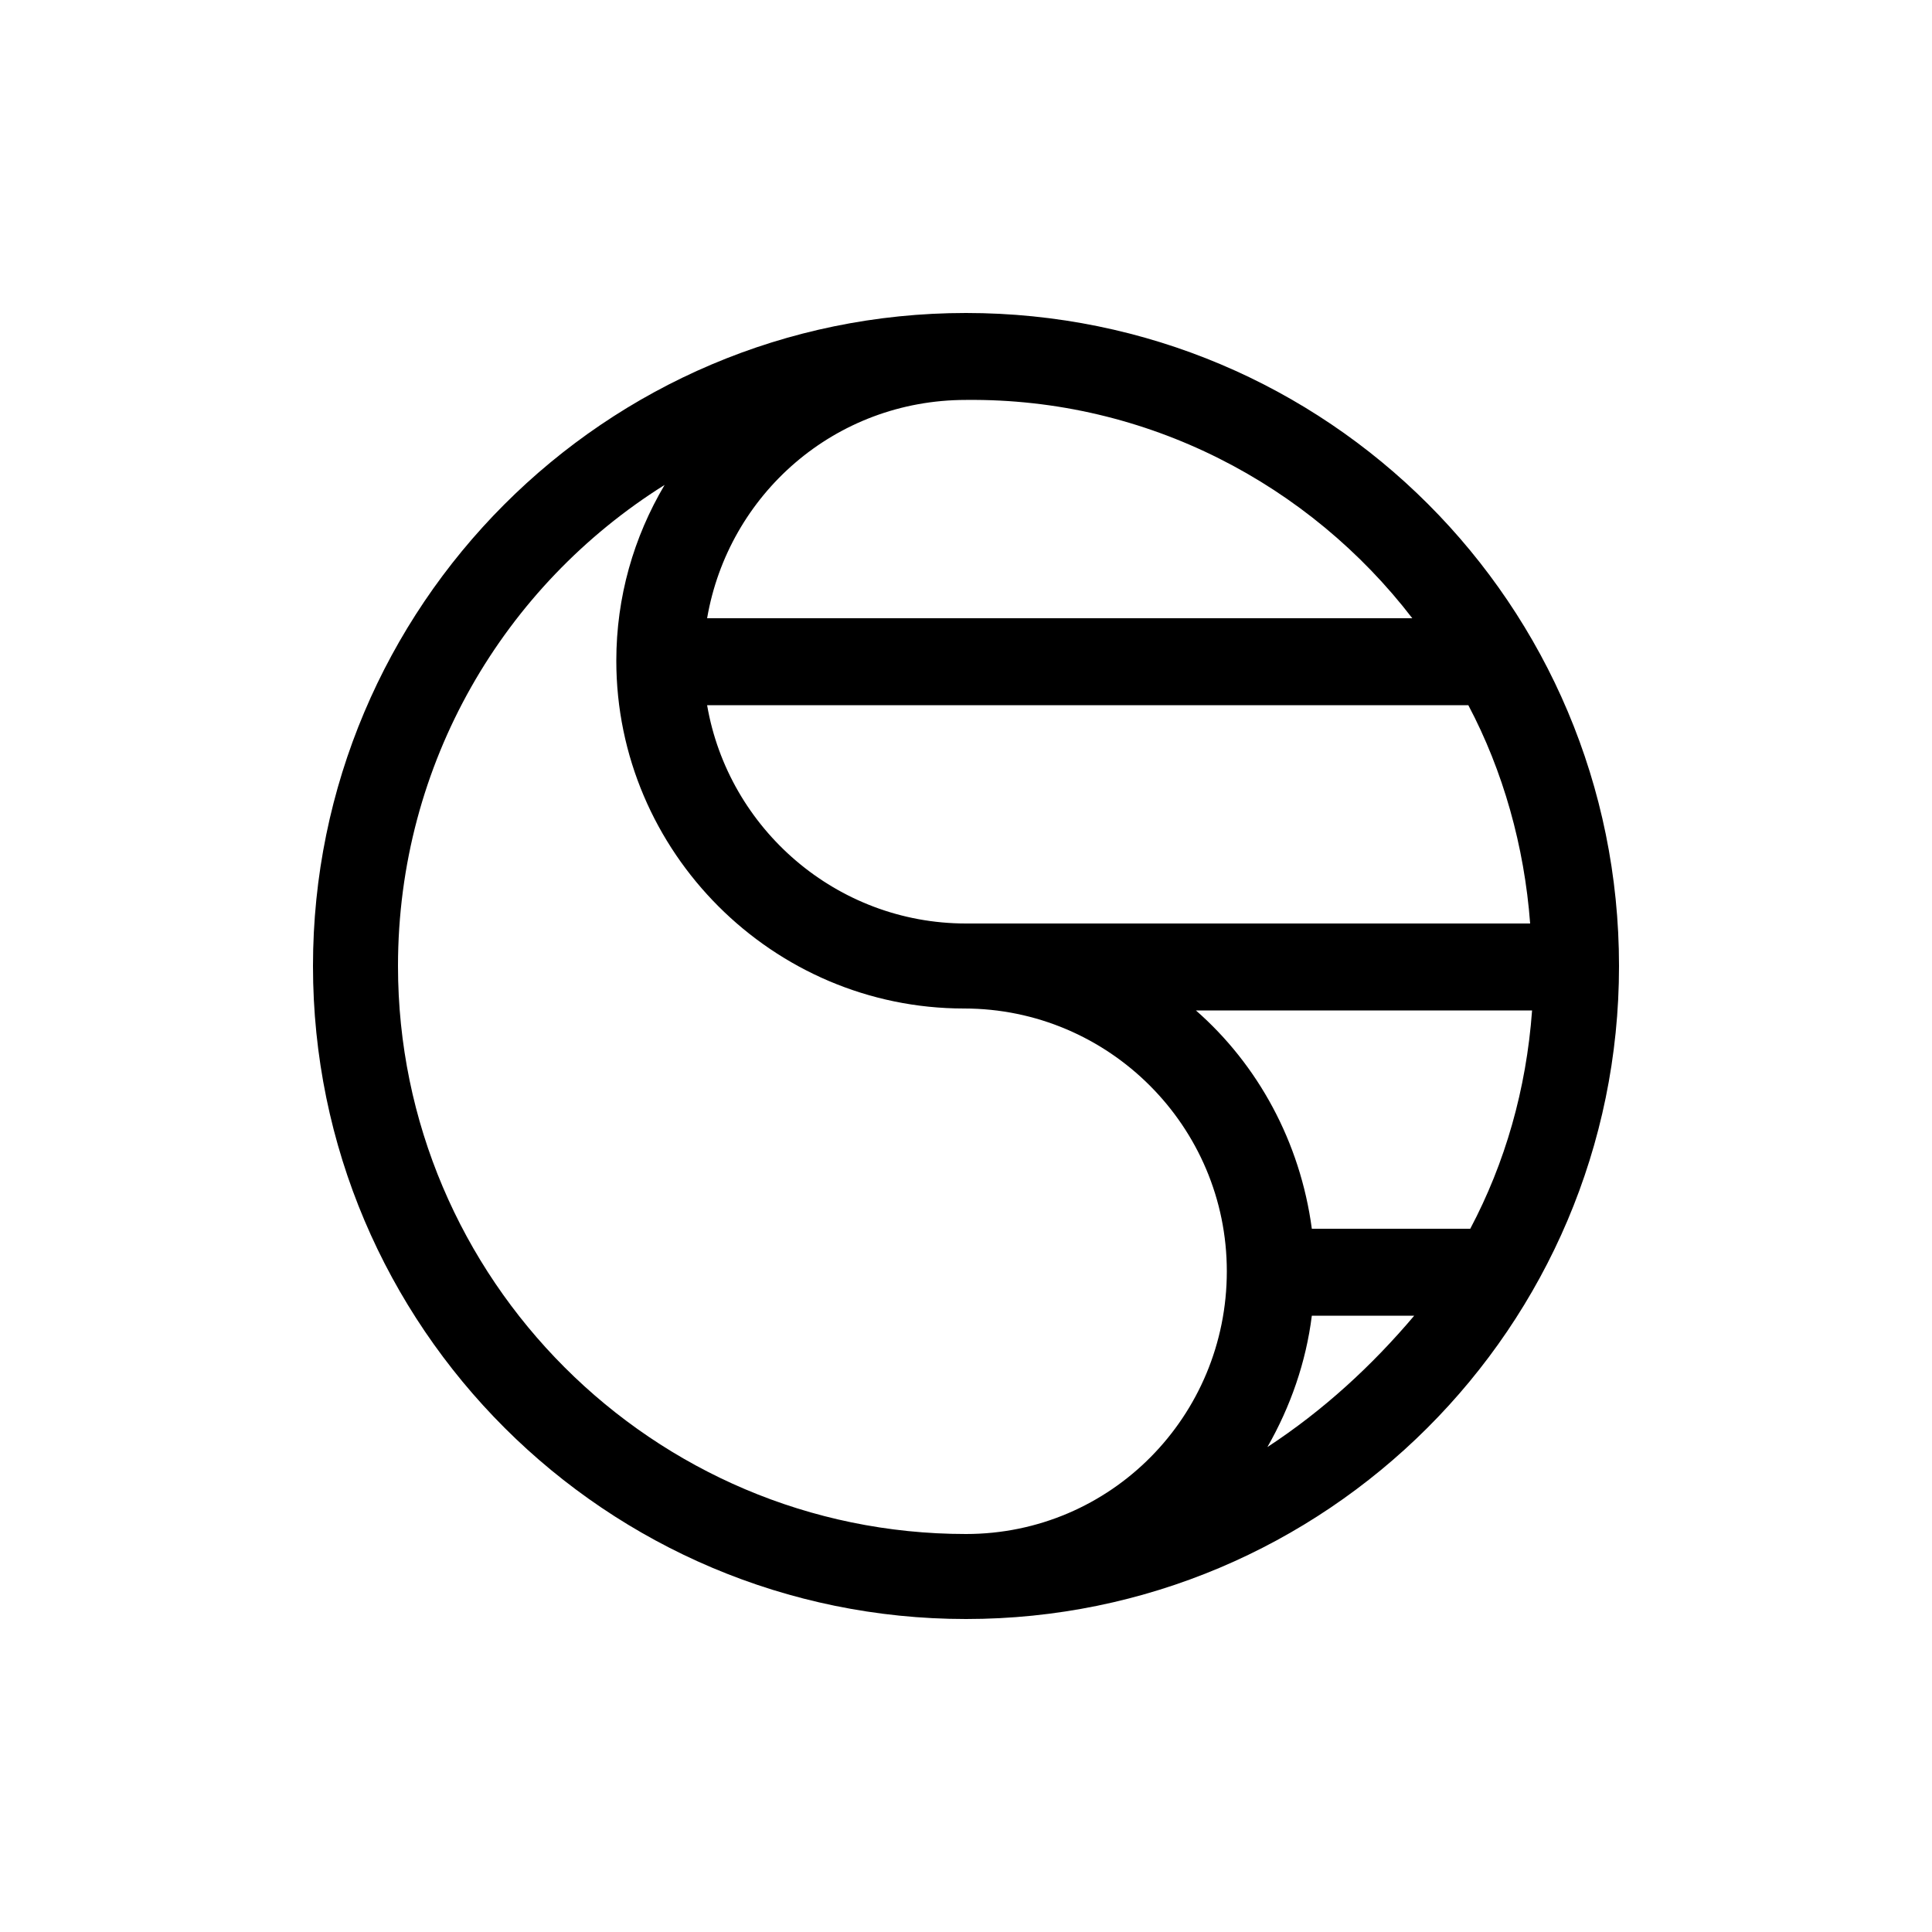
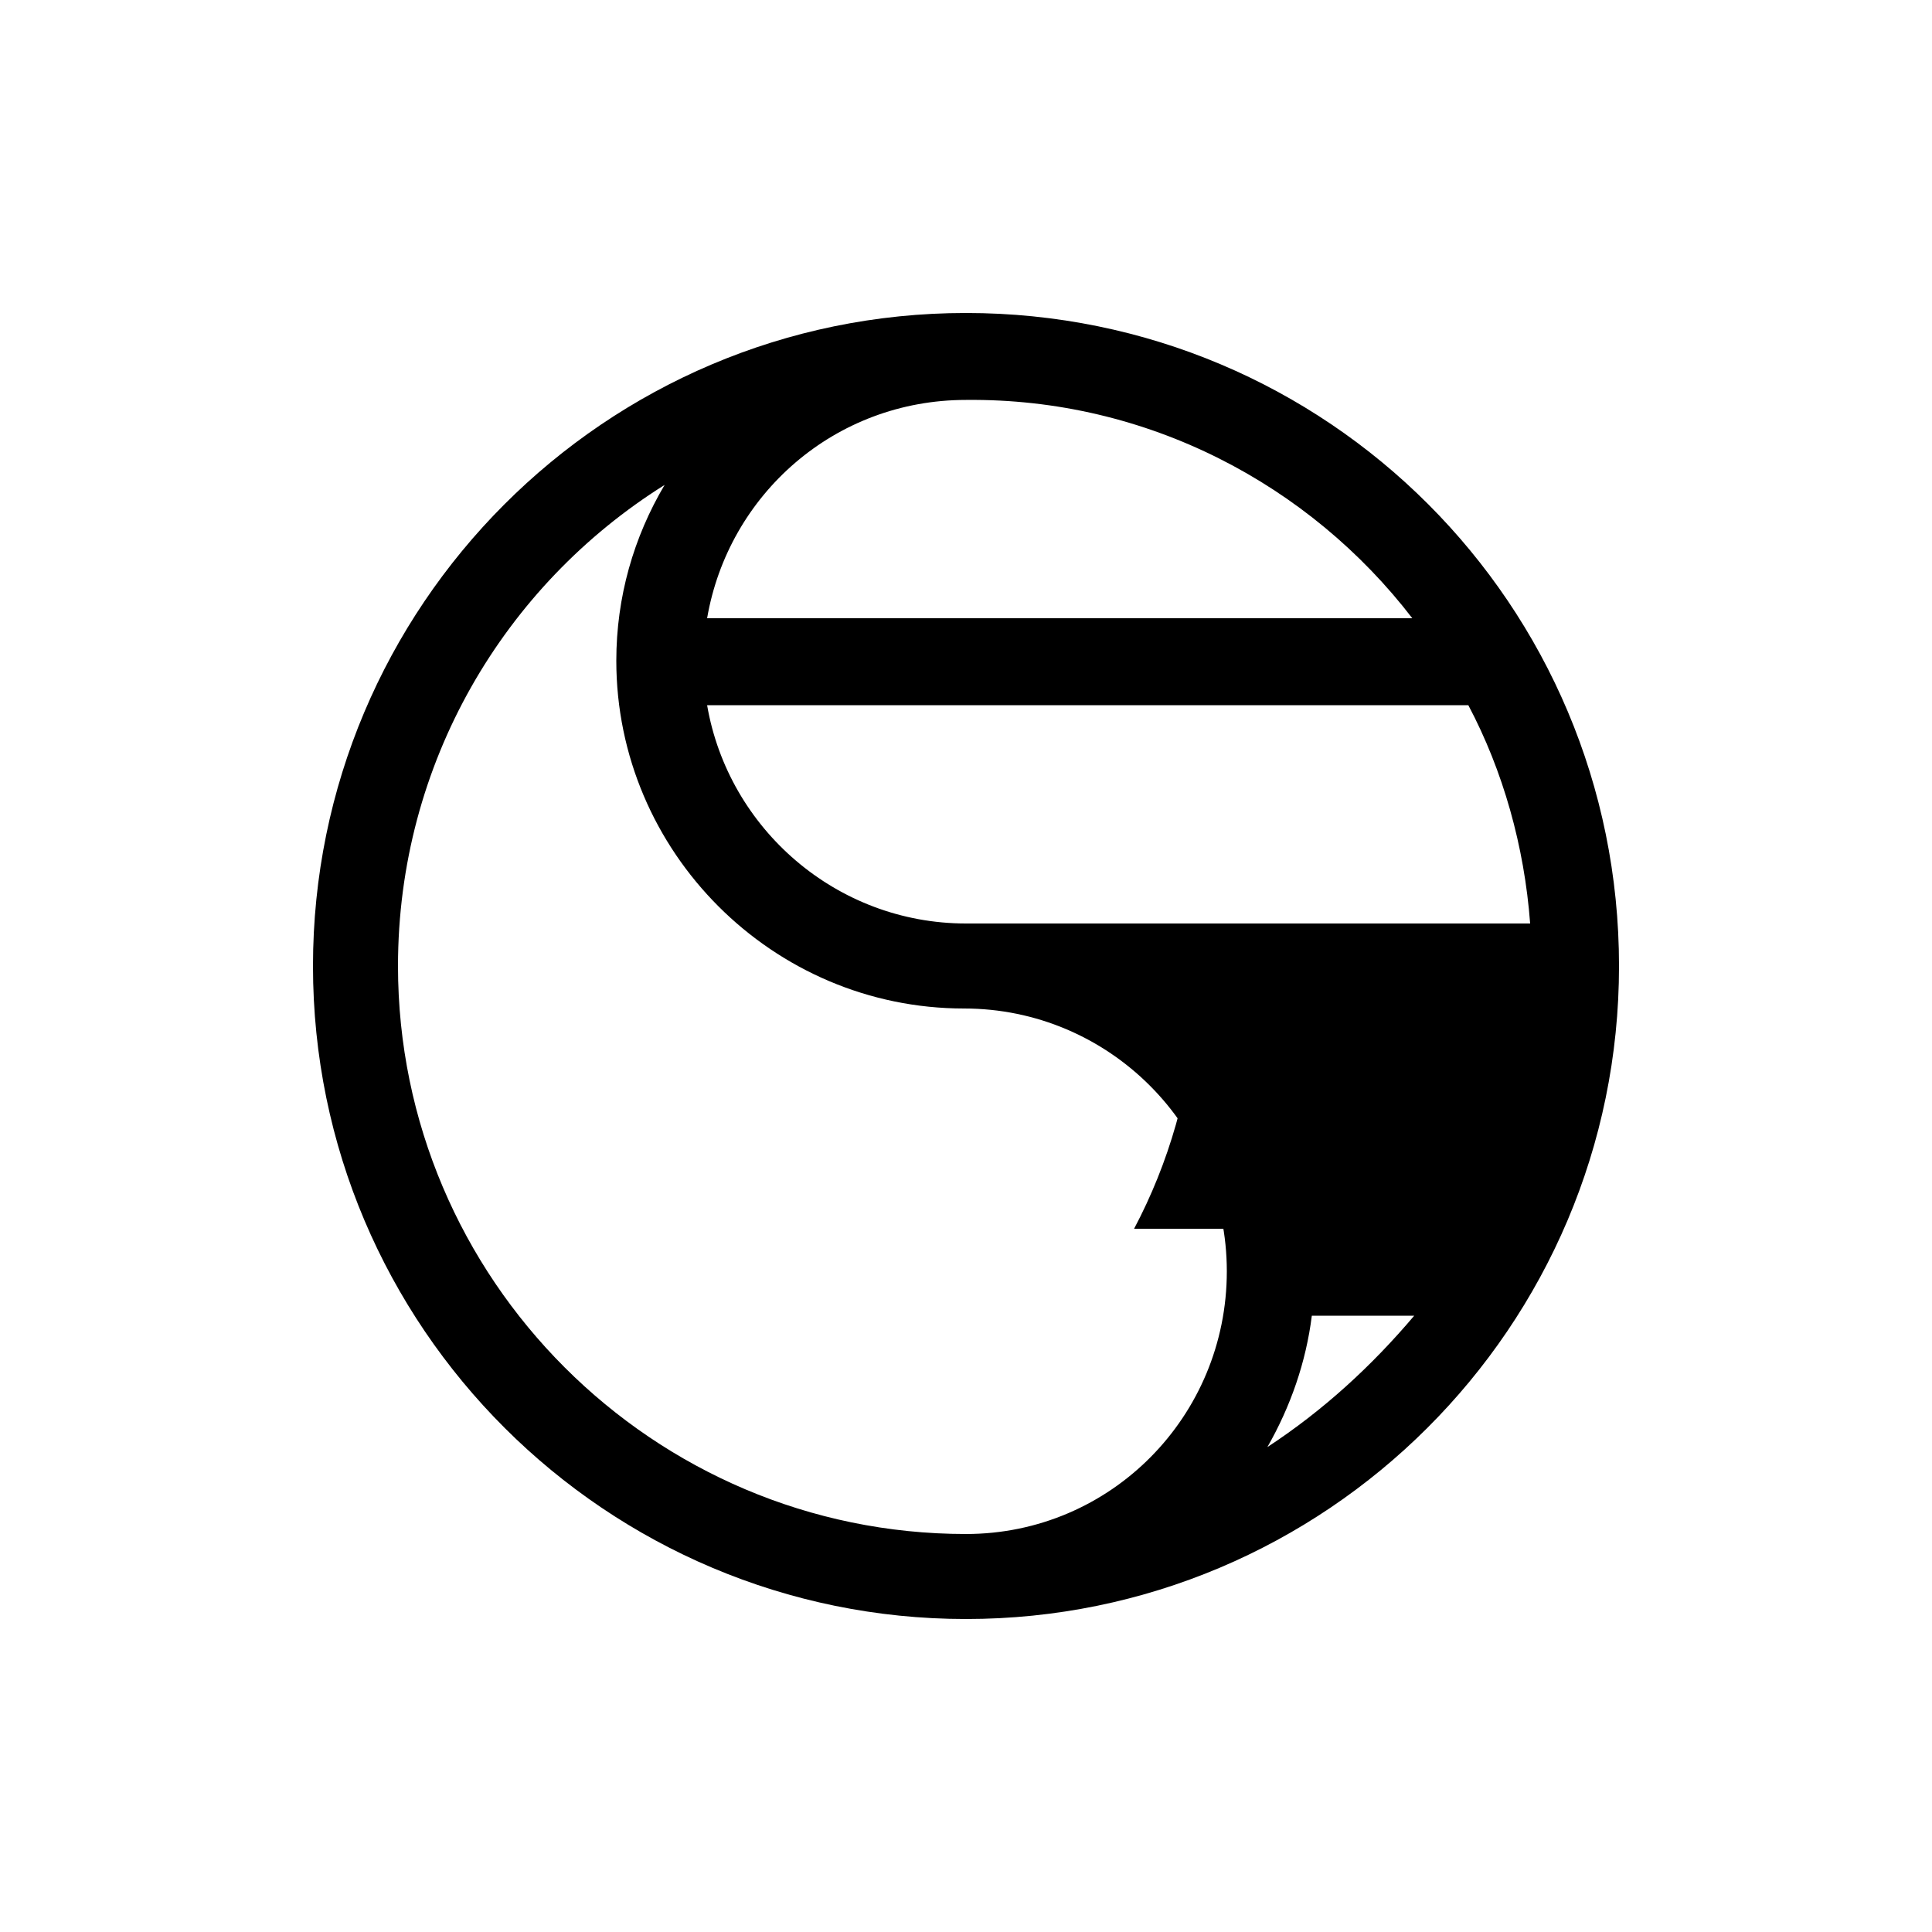
<svg xmlns="http://www.w3.org/2000/svg" version="1.1" id="Layer_1" x="0px" y="0px" viewBox="0 0 100 100" style="enable-background:new 0 0 100 100;" xml:space="preserve">
-   <path d="M50,16.2c-18.7,0-33.8,15.2-33.8,33.8c0,18.7,15.2,33.8,33.8,33.8S83.8,68.7,83.8,50C83.8,31.3,68.7,16.2,50,16.2z   M67.9,63.6c-0.6-4.5-2.8-8.5-6-11.3h17.4c-0.3,4.1-1.4,7.9-3.2,11.3H67.9z M50,47.8c-6.7,0-12.3-4.9-13.4-11.3H76  c1.8,3.4,2.9,7.3,3.2,11.3H50z M73.1,32H36.6c1.1-6.4,6.6-11.3,13.4-11.3C59.4,20.6,67.8,25.1,73.1,32z M20.6,50  c0-10.5,5.5-19.7,13.8-24.9c-1.6,2.7-2.5,5.8-2.5,9.1c0,9.9,8.1,18,18,18c7.5,0,13.6,6.1,13.6,13.6S57.5,79.4,50,79.4  C33.8,79.4,20.6,66.2,20.6,50z M65.6,74.9c1.2-2.1,2-4.4,2.3-6.8h5.3C71,70.7,68.5,73,65.6,74.9z" />
+   <path d="M50,16.2c-18.7,0-33.8,15.2-33.8,33.8c0,18.7,15.2,33.8,33.8,33.8S83.8,68.7,83.8,50C83.8,31.3,68.7,16.2,50,16.2z   M67.9,63.6c-0.6-4.5-2.8-8.5-6-11.3c-0.3,4.1-1.4,7.9-3.2,11.3H67.9z M50,47.8c-6.7,0-12.3-4.9-13.4-11.3H76  c1.8,3.4,2.9,7.3,3.2,11.3H50z M73.1,32H36.6c1.1-6.4,6.6-11.3,13.4-11.3C59.4,20.6,67.8,25.1,73.1,32z M20.6,50  c0-10.5,5.5-19.7,13.8-24.9c-1.6,2.7-2.5,5.8-2.5,9.1c0,9.9,8.1,18,18,18c7.5,0,13.6,6.1,13.6,13.6S57.5,79.4,50,79.4  C33.8,79.4,20.6,66.2,20.6,50z M65.6,74.9c1.2-2.1,2-4.4,2.3-6.8h5.3C71,70.7,68.5,73,65.6,74.9z" />
</svg>